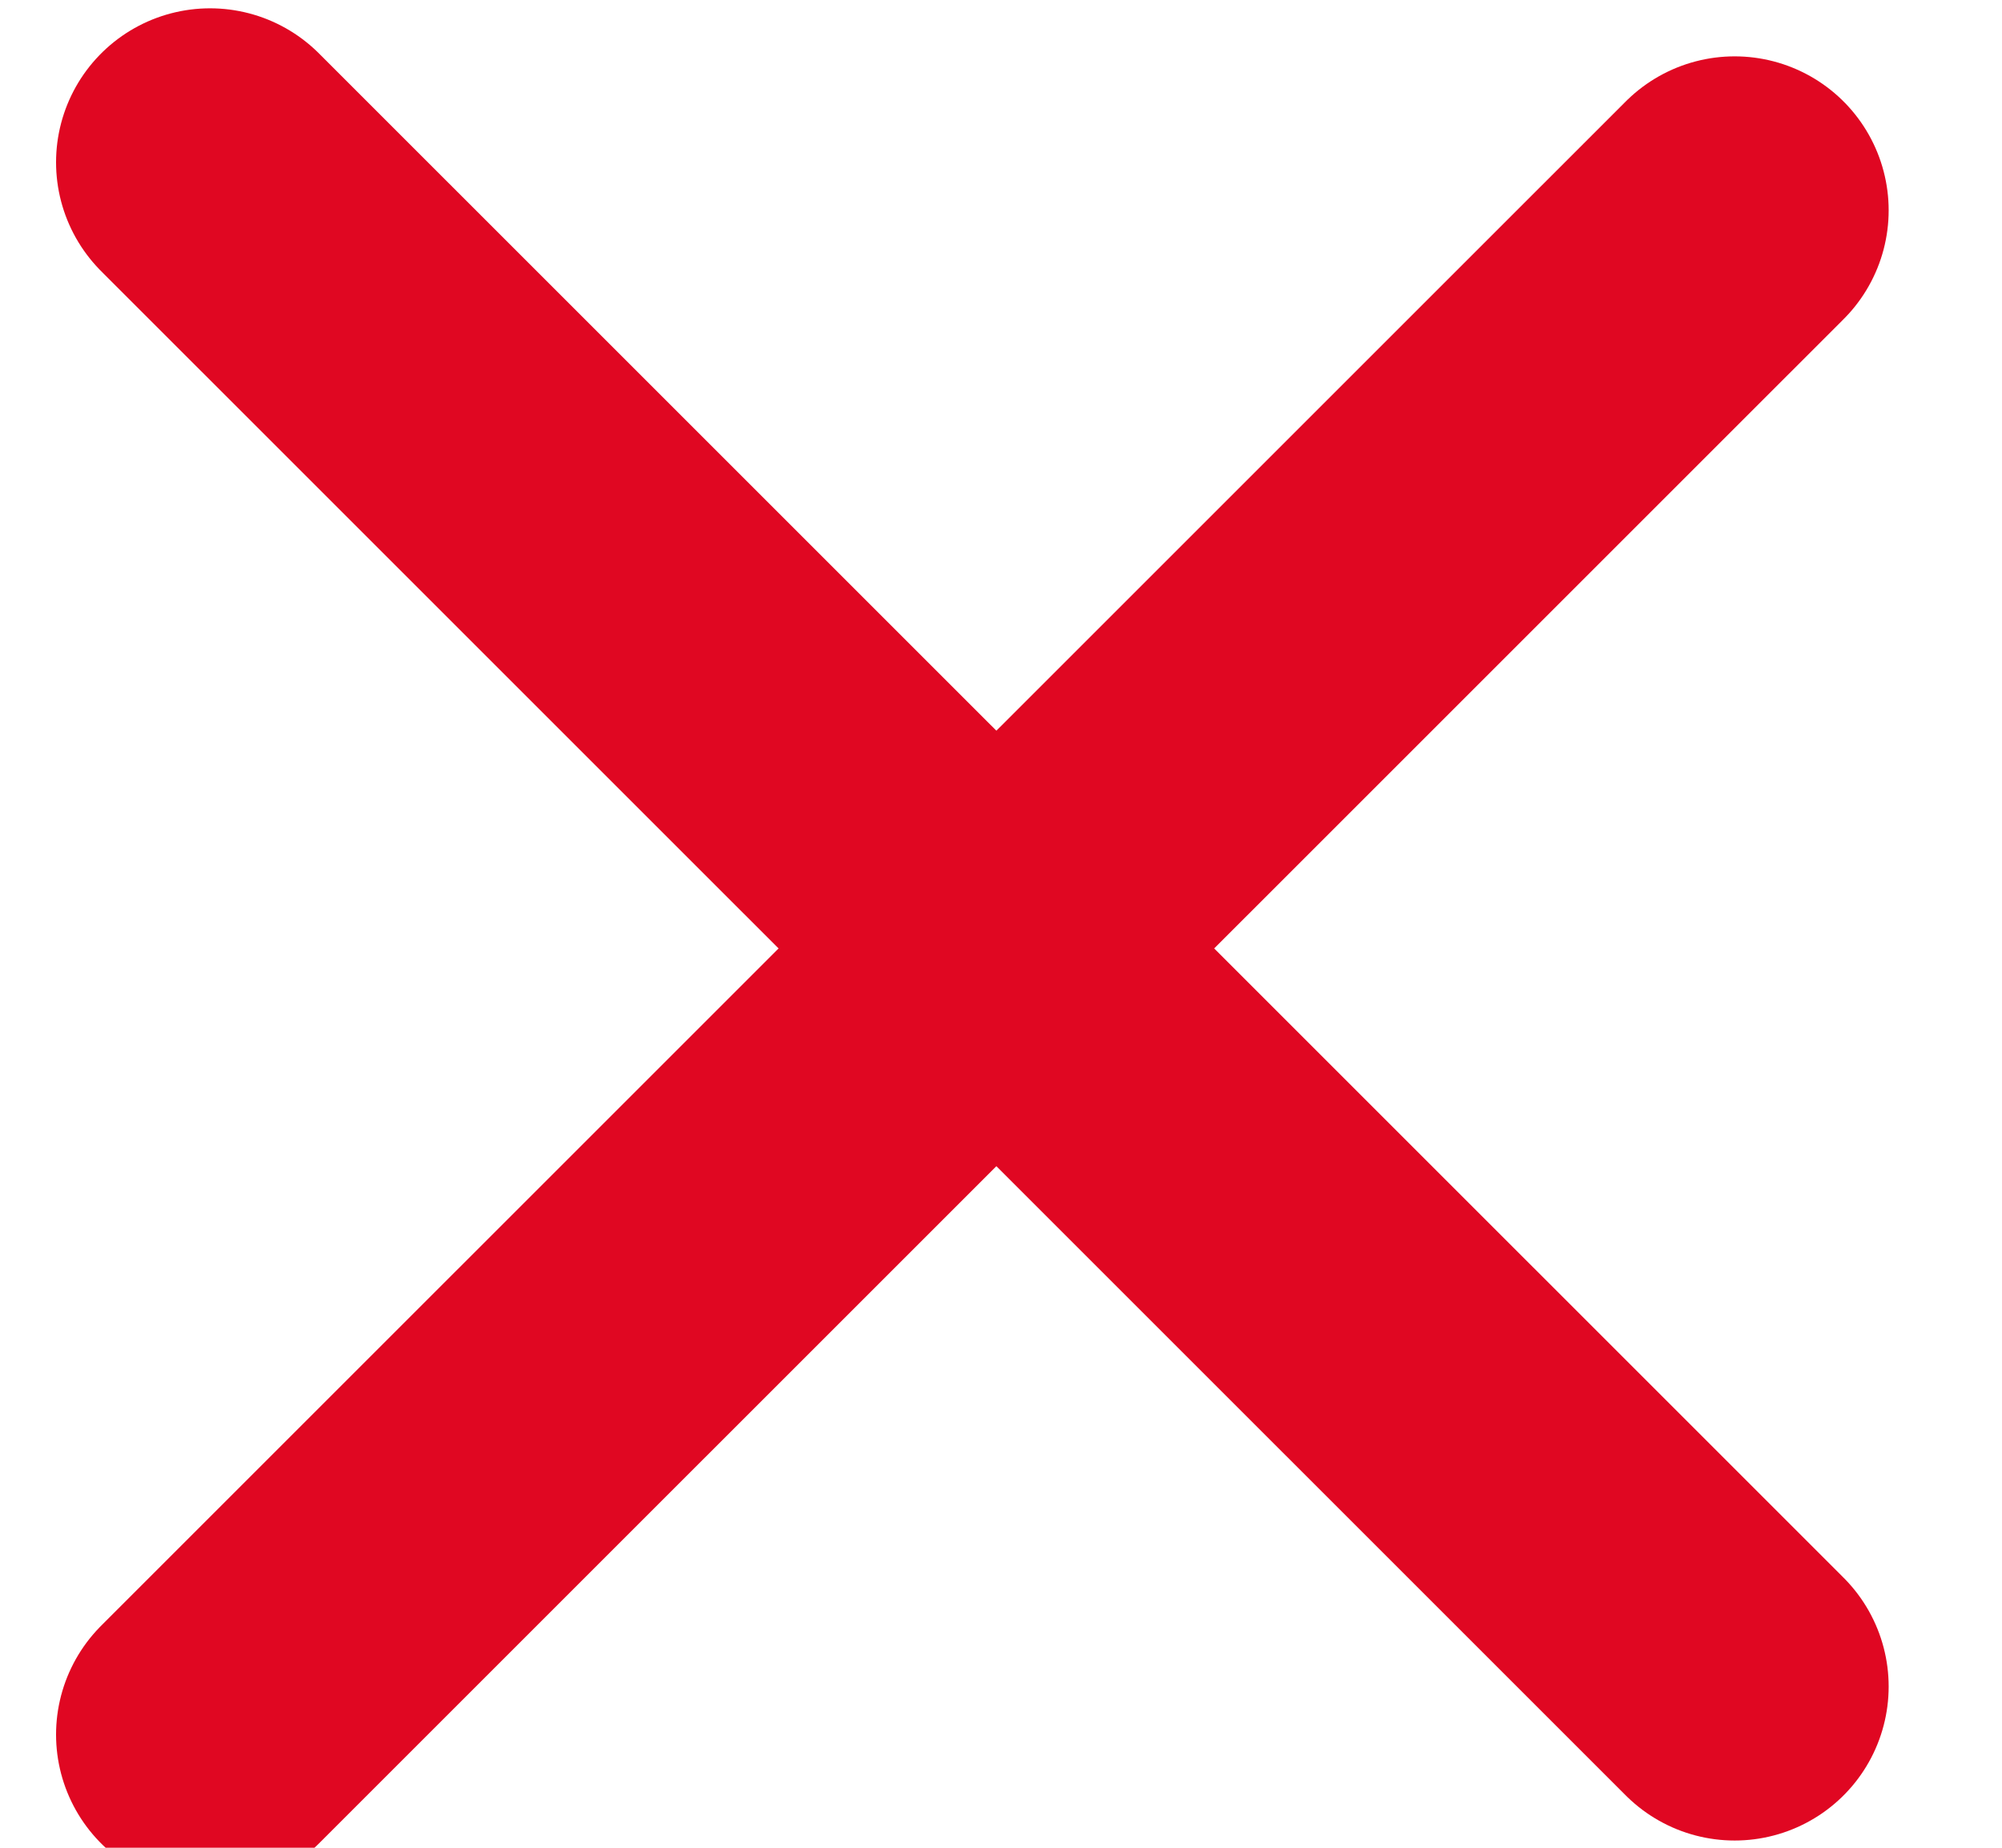
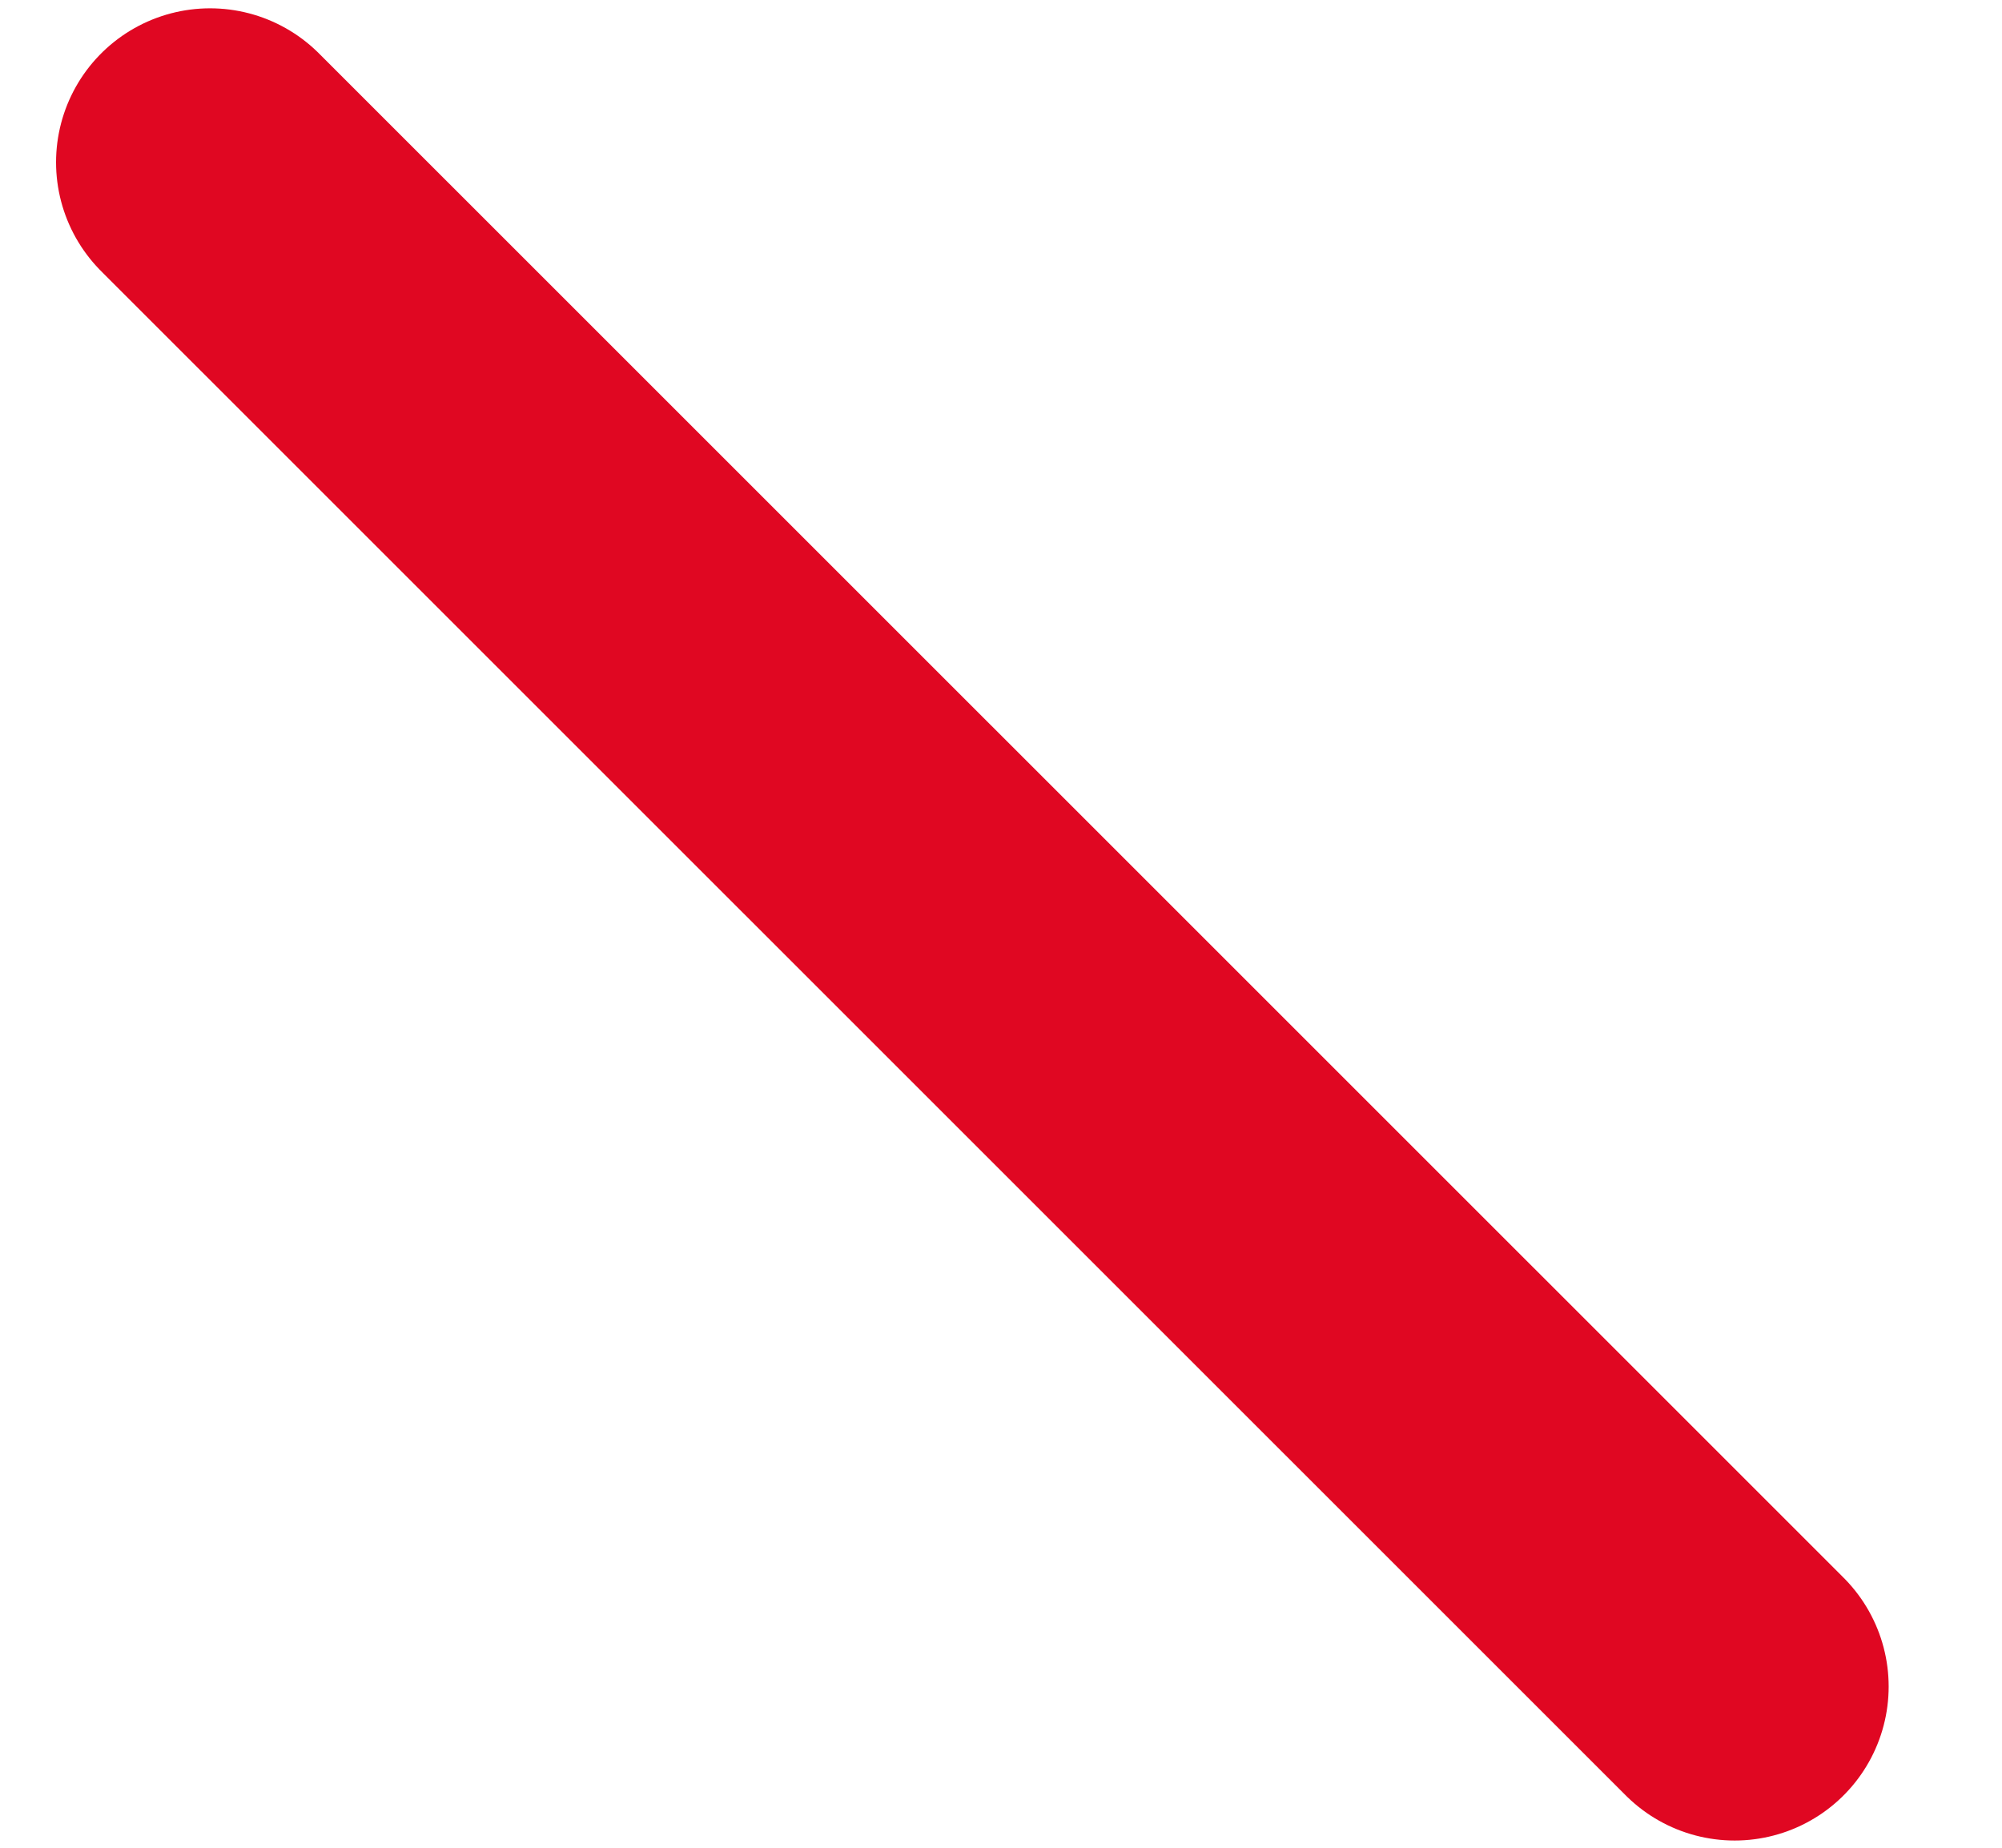
<svg xmlns="http://www.w3.org/2000/svg" width="13" height="12" viewBox="0 0 13 12" fill="none">
  <line x1="11.264" y1="10.953" x2="1.364" y2="1.054" stroke="#E00722" stroke-width="2" stroke-linecap="round" />
-   <line x1="1.364" y1="11.265" x2="11.264" y2="1.366" stroke="#E00722" stroke-width="2" stroke-linecap="round" />
</svg>